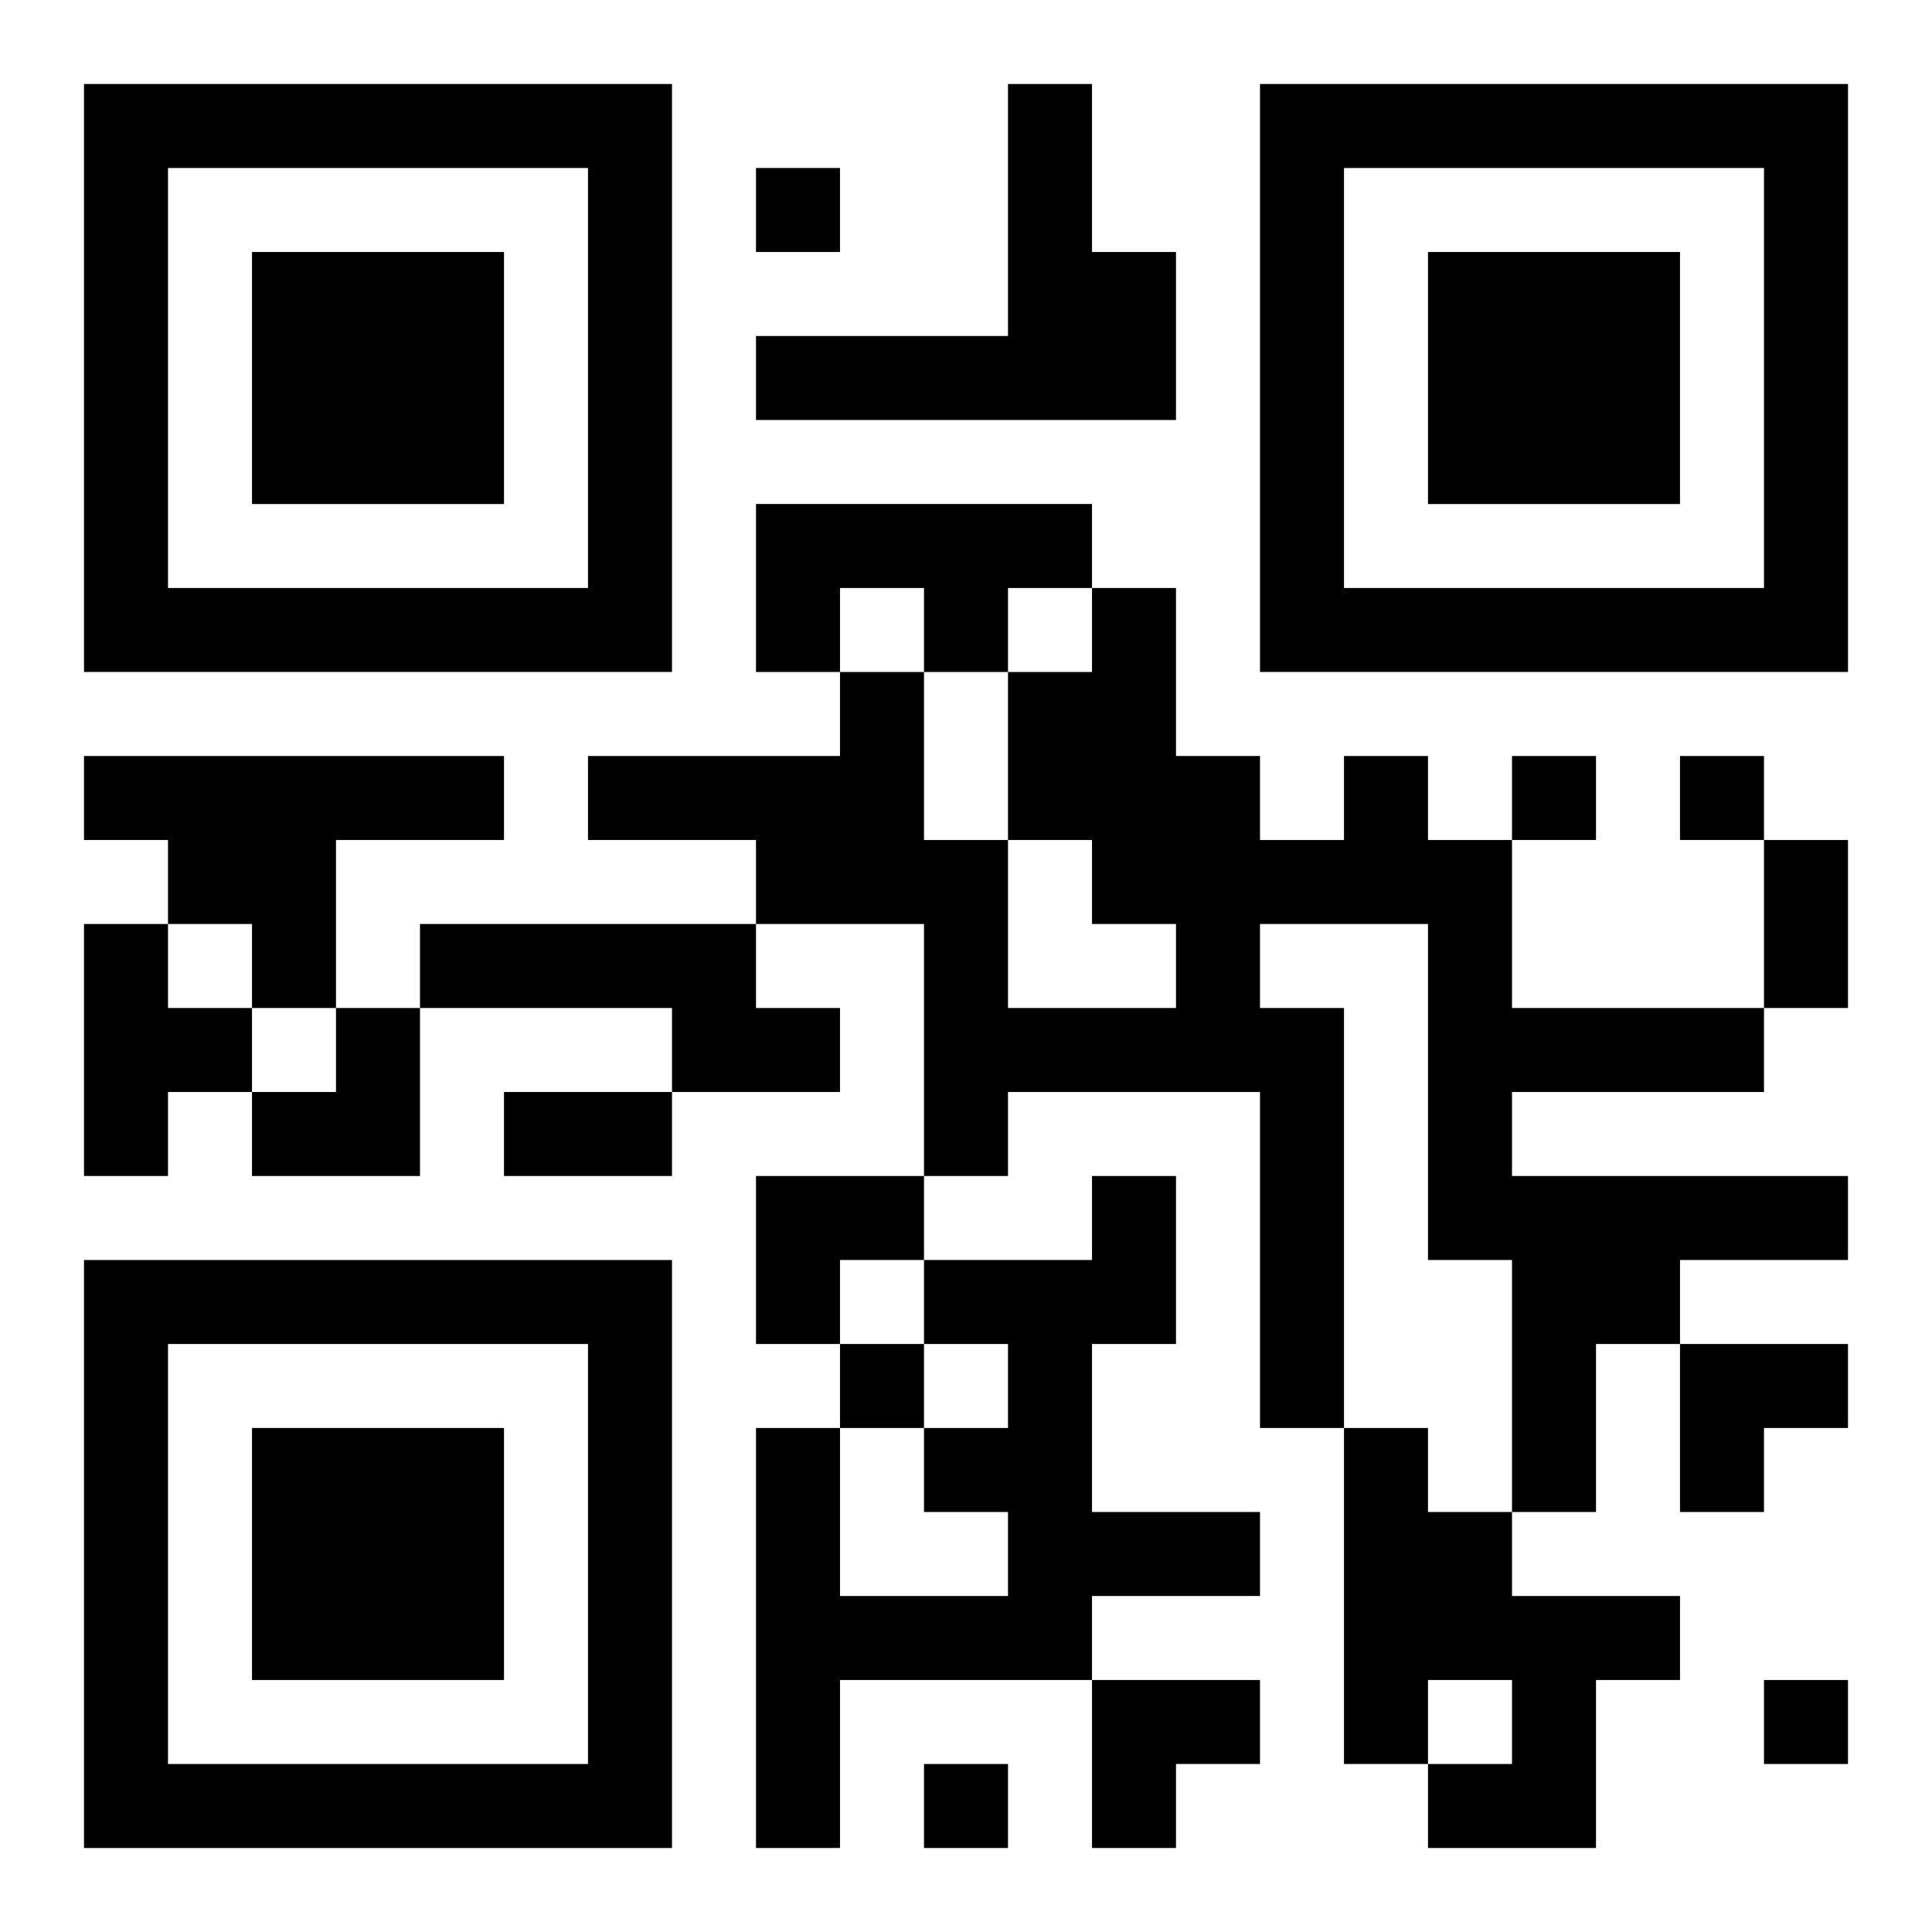
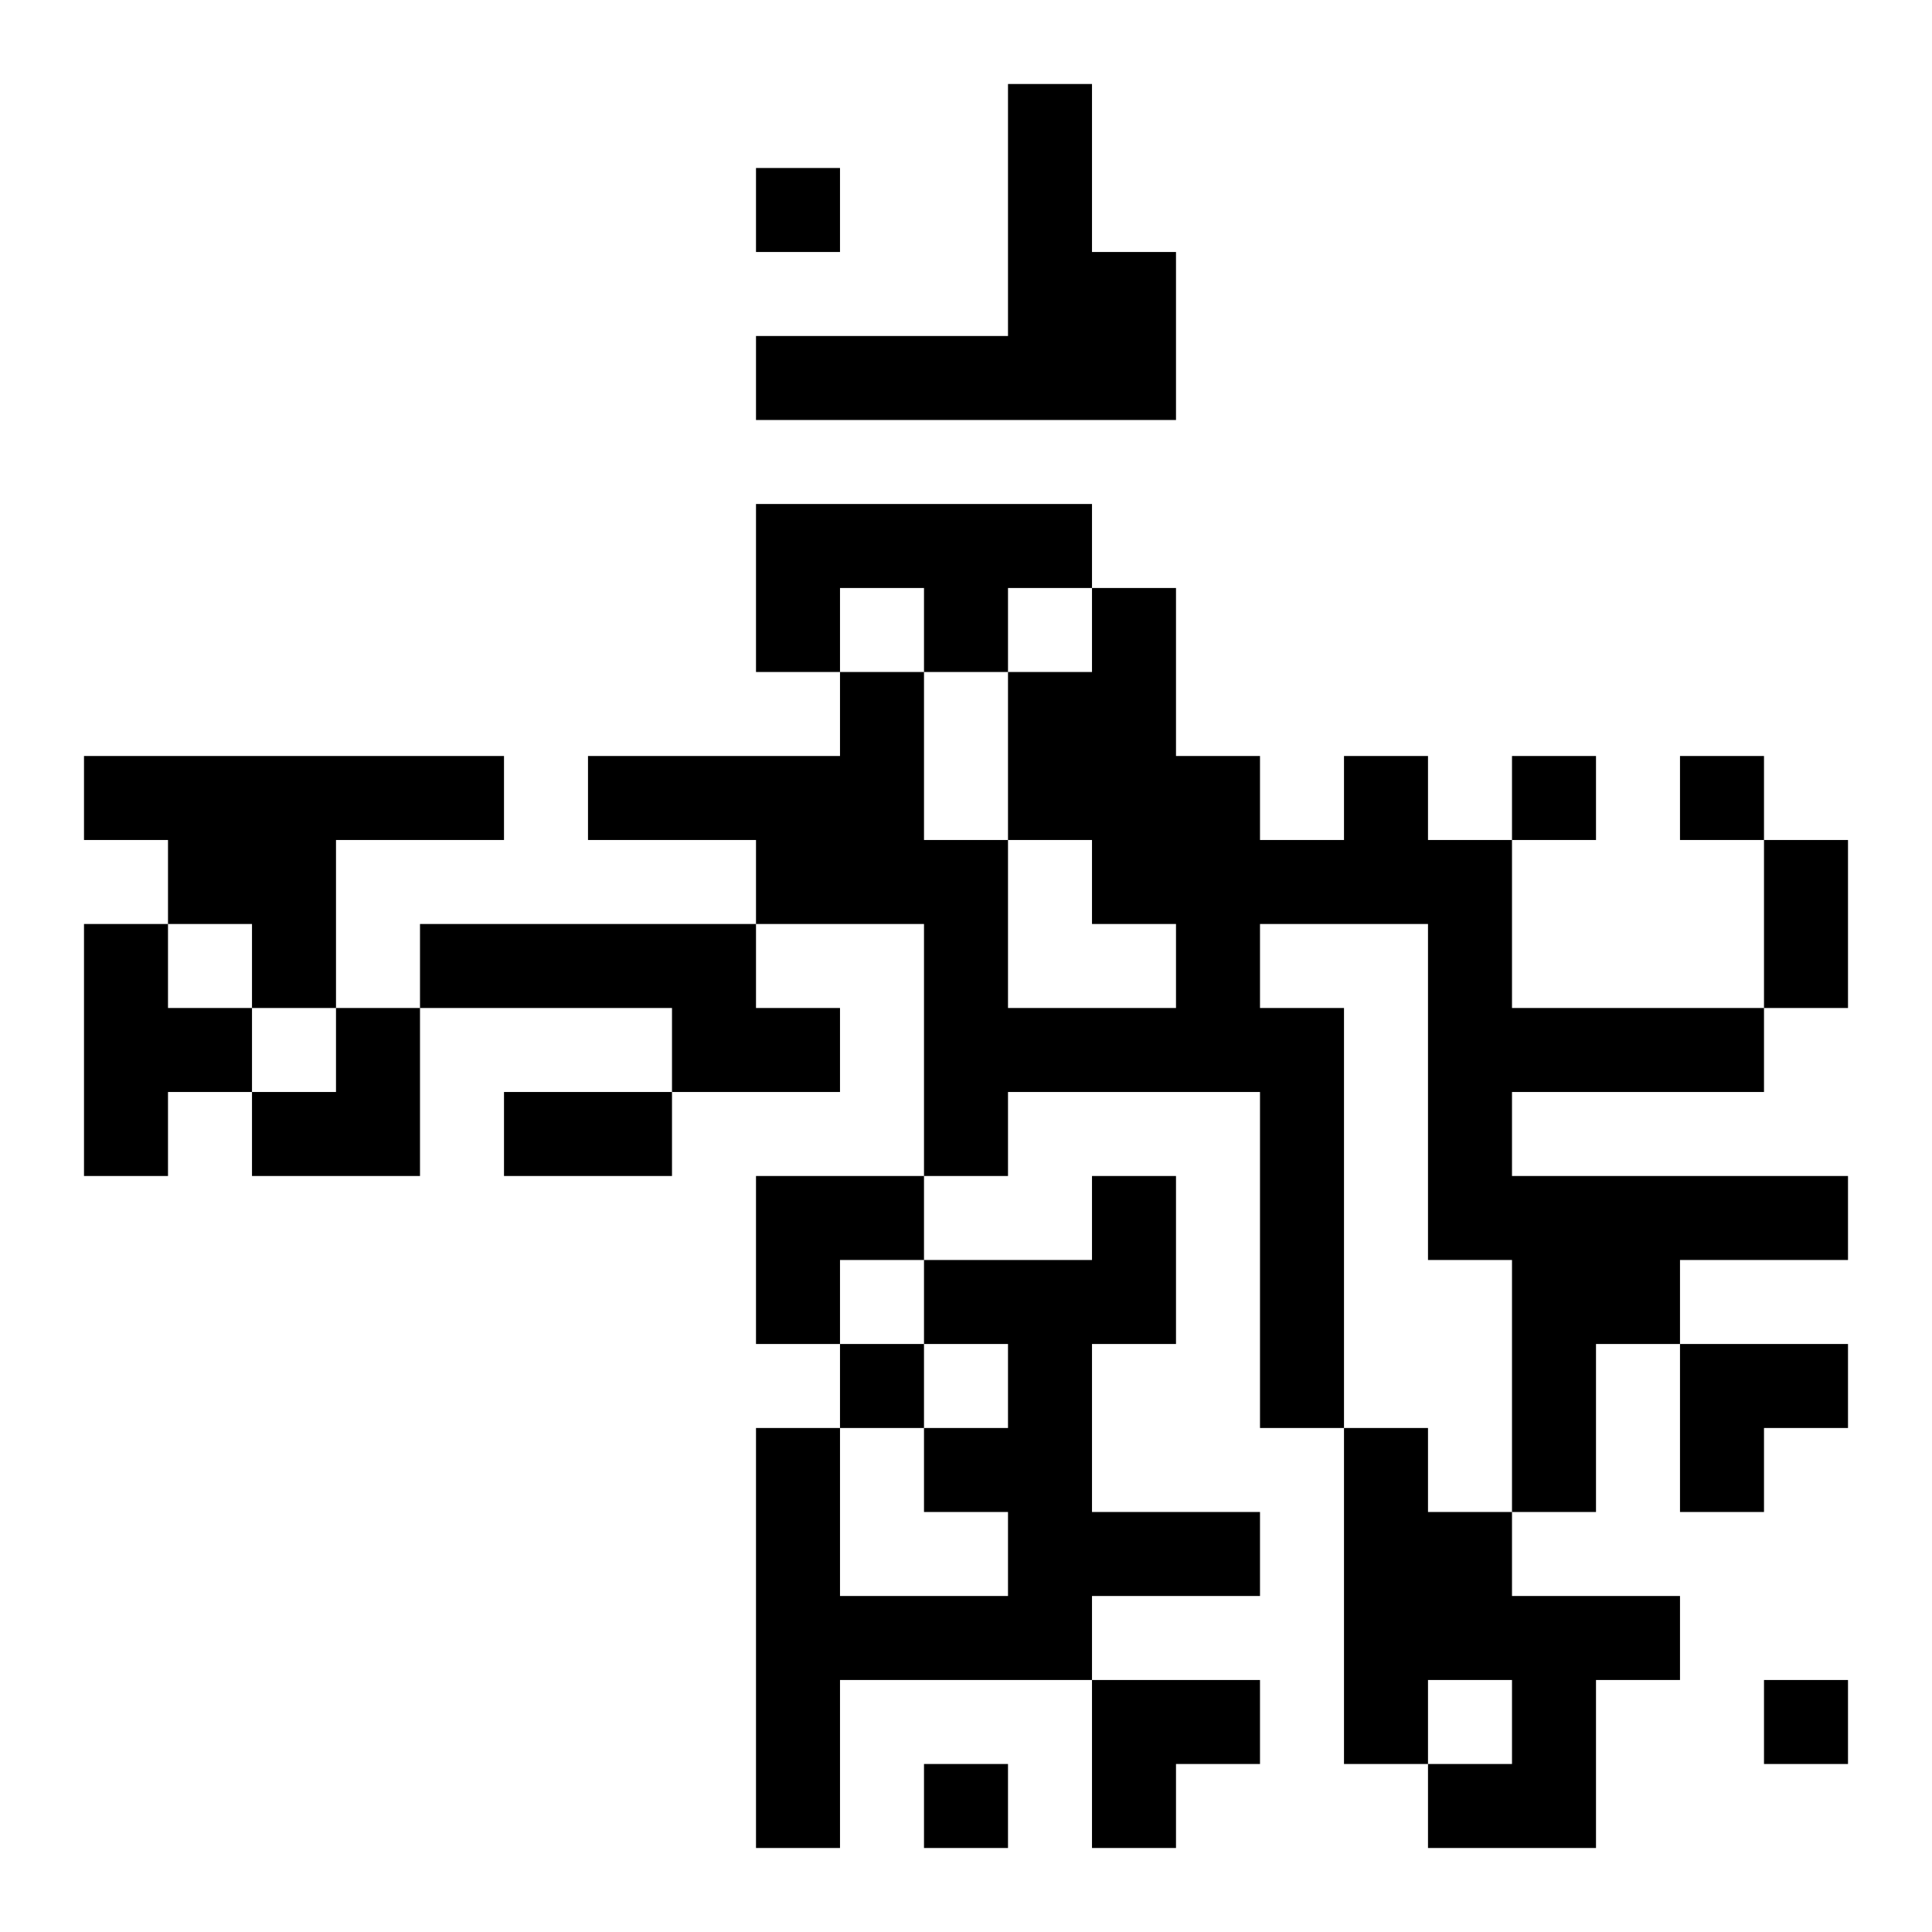
<svg xmlns="http://www.w3.org/2000/svg" xmlns:xlink="http://www.w3.org/1999/xlink" width="250" height="250" baseProfile="full" version="1.1" viewBox="-1 -1 23 23">
  <symbol id="a">
-     <path d="m0 7v7h7v-7h-7zm1 1h5v5h-5v-5zm1 1v3h3v-3h-3z" />
-   </symbol>
+     </symbol>
  <use y="-7" xlink:href="#a" />
  <use y="7" xlink:href="#a" />
  <use x="14" y="-7" xlink:href="#a" />
  <path d="m11 0h1v2h1v2h-5v-1h3v-3m-3 5h4v1h-1v1h-1v-1h-1v1h-1v-2m-8 3h5v1h-2v2h-1v-1h-1v-1h-1v-1m15 0h1v1h1v2h3v1h-3v1h4v1h-2v1h-1v2h-1v-3h-1v-4h-2v1h1v5h-1v-4h-3v1h-1v-3h-2v-1h-2v-1h3v-1h1v2h1v2h2v-1h-1v-1h-1v-2h1v-1h1v2h1v1h1v-1m-15 2h1v1h1v1h-1v1h-1v-3m4 0h4v1h1v1h-2v-1h-3v-1m8 3h1v2h-1v2h2v1h-2v1h-3v2h-1v-5h1v2h2v-1h-1v-1h1v-1h-1v-1h2v-1m3 3h1v1h1v1h2v1h-1v2h-2v-1h1v-1h-1v1h-1v-4m-7-15v1h1v-1h-1m9 7v1h1v-1h-1m2 0v1h1v-1h-1m-10 7v1h1v-1h-1m11 4v1h1v-1h-1m-10 1v1h1v-1h-1m10-11h1v2h-1v-2m-15 3h2v1h-2v-1m-3-1m1 0h1v2h-2v-1h1zm5 2h2v1h-1v1h-1zm11 2h2v1h-1v1h-1zm-7 4h2v1h-1v1h-1z" />
</svg>